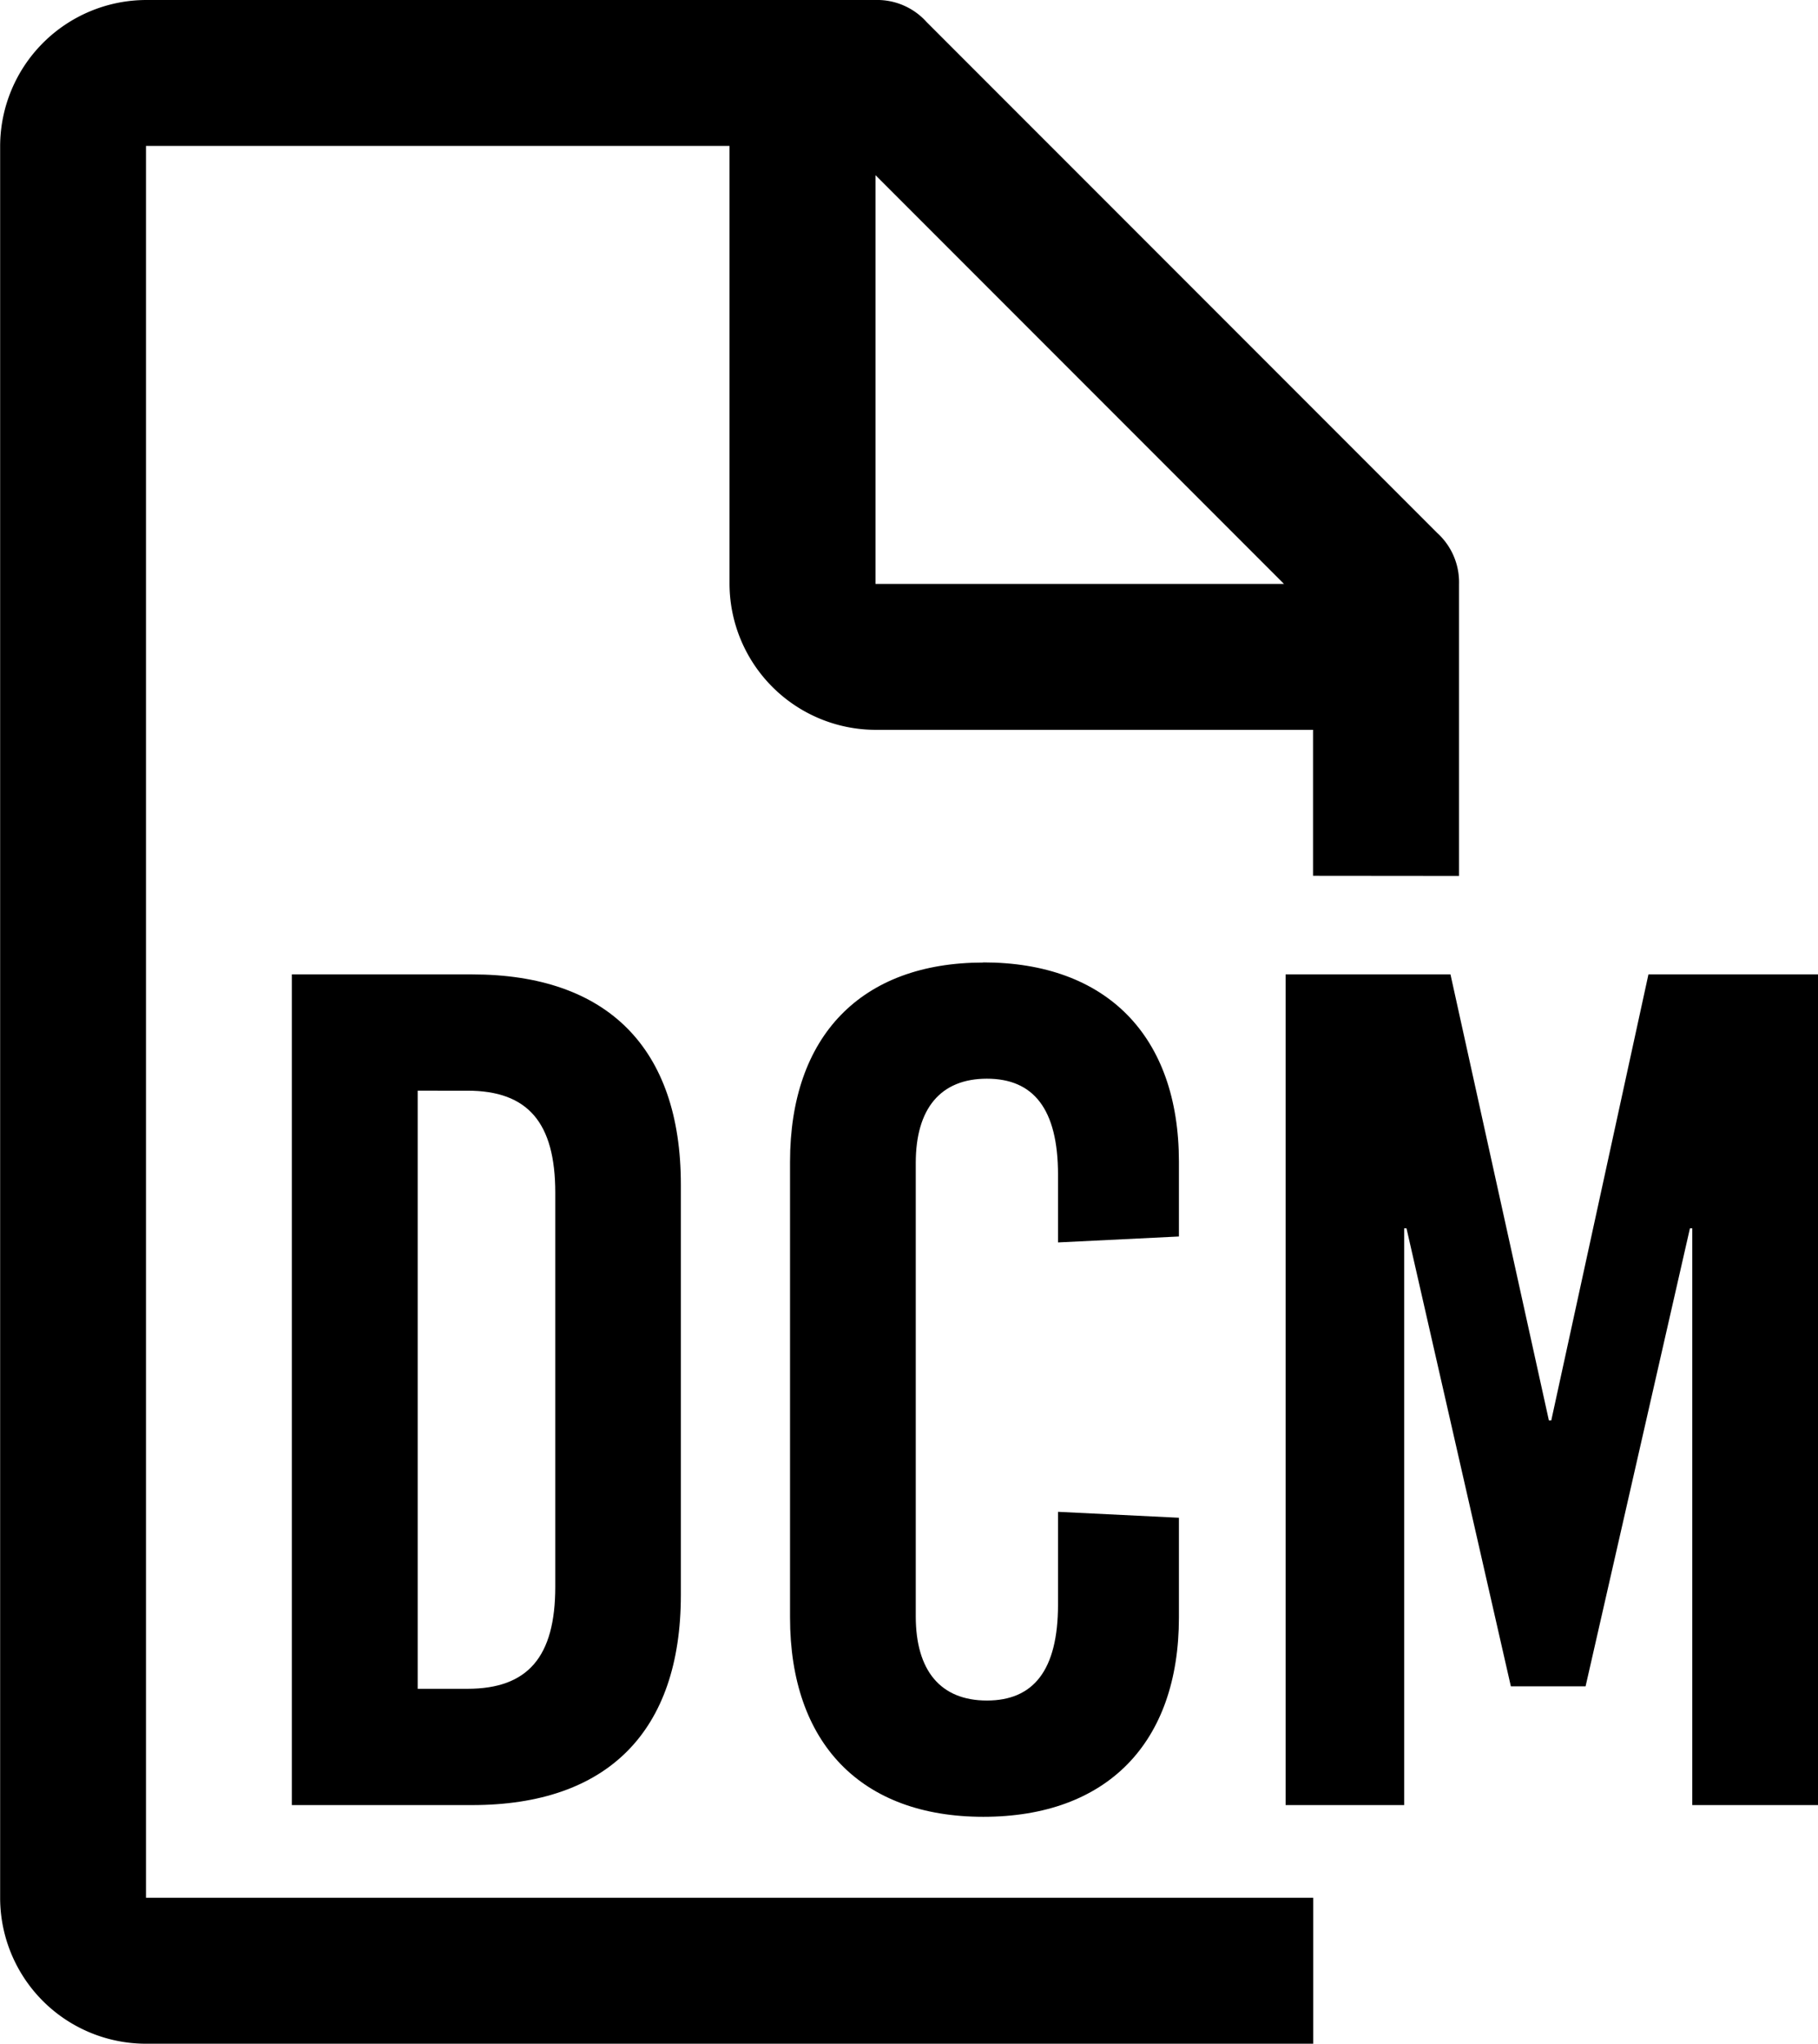
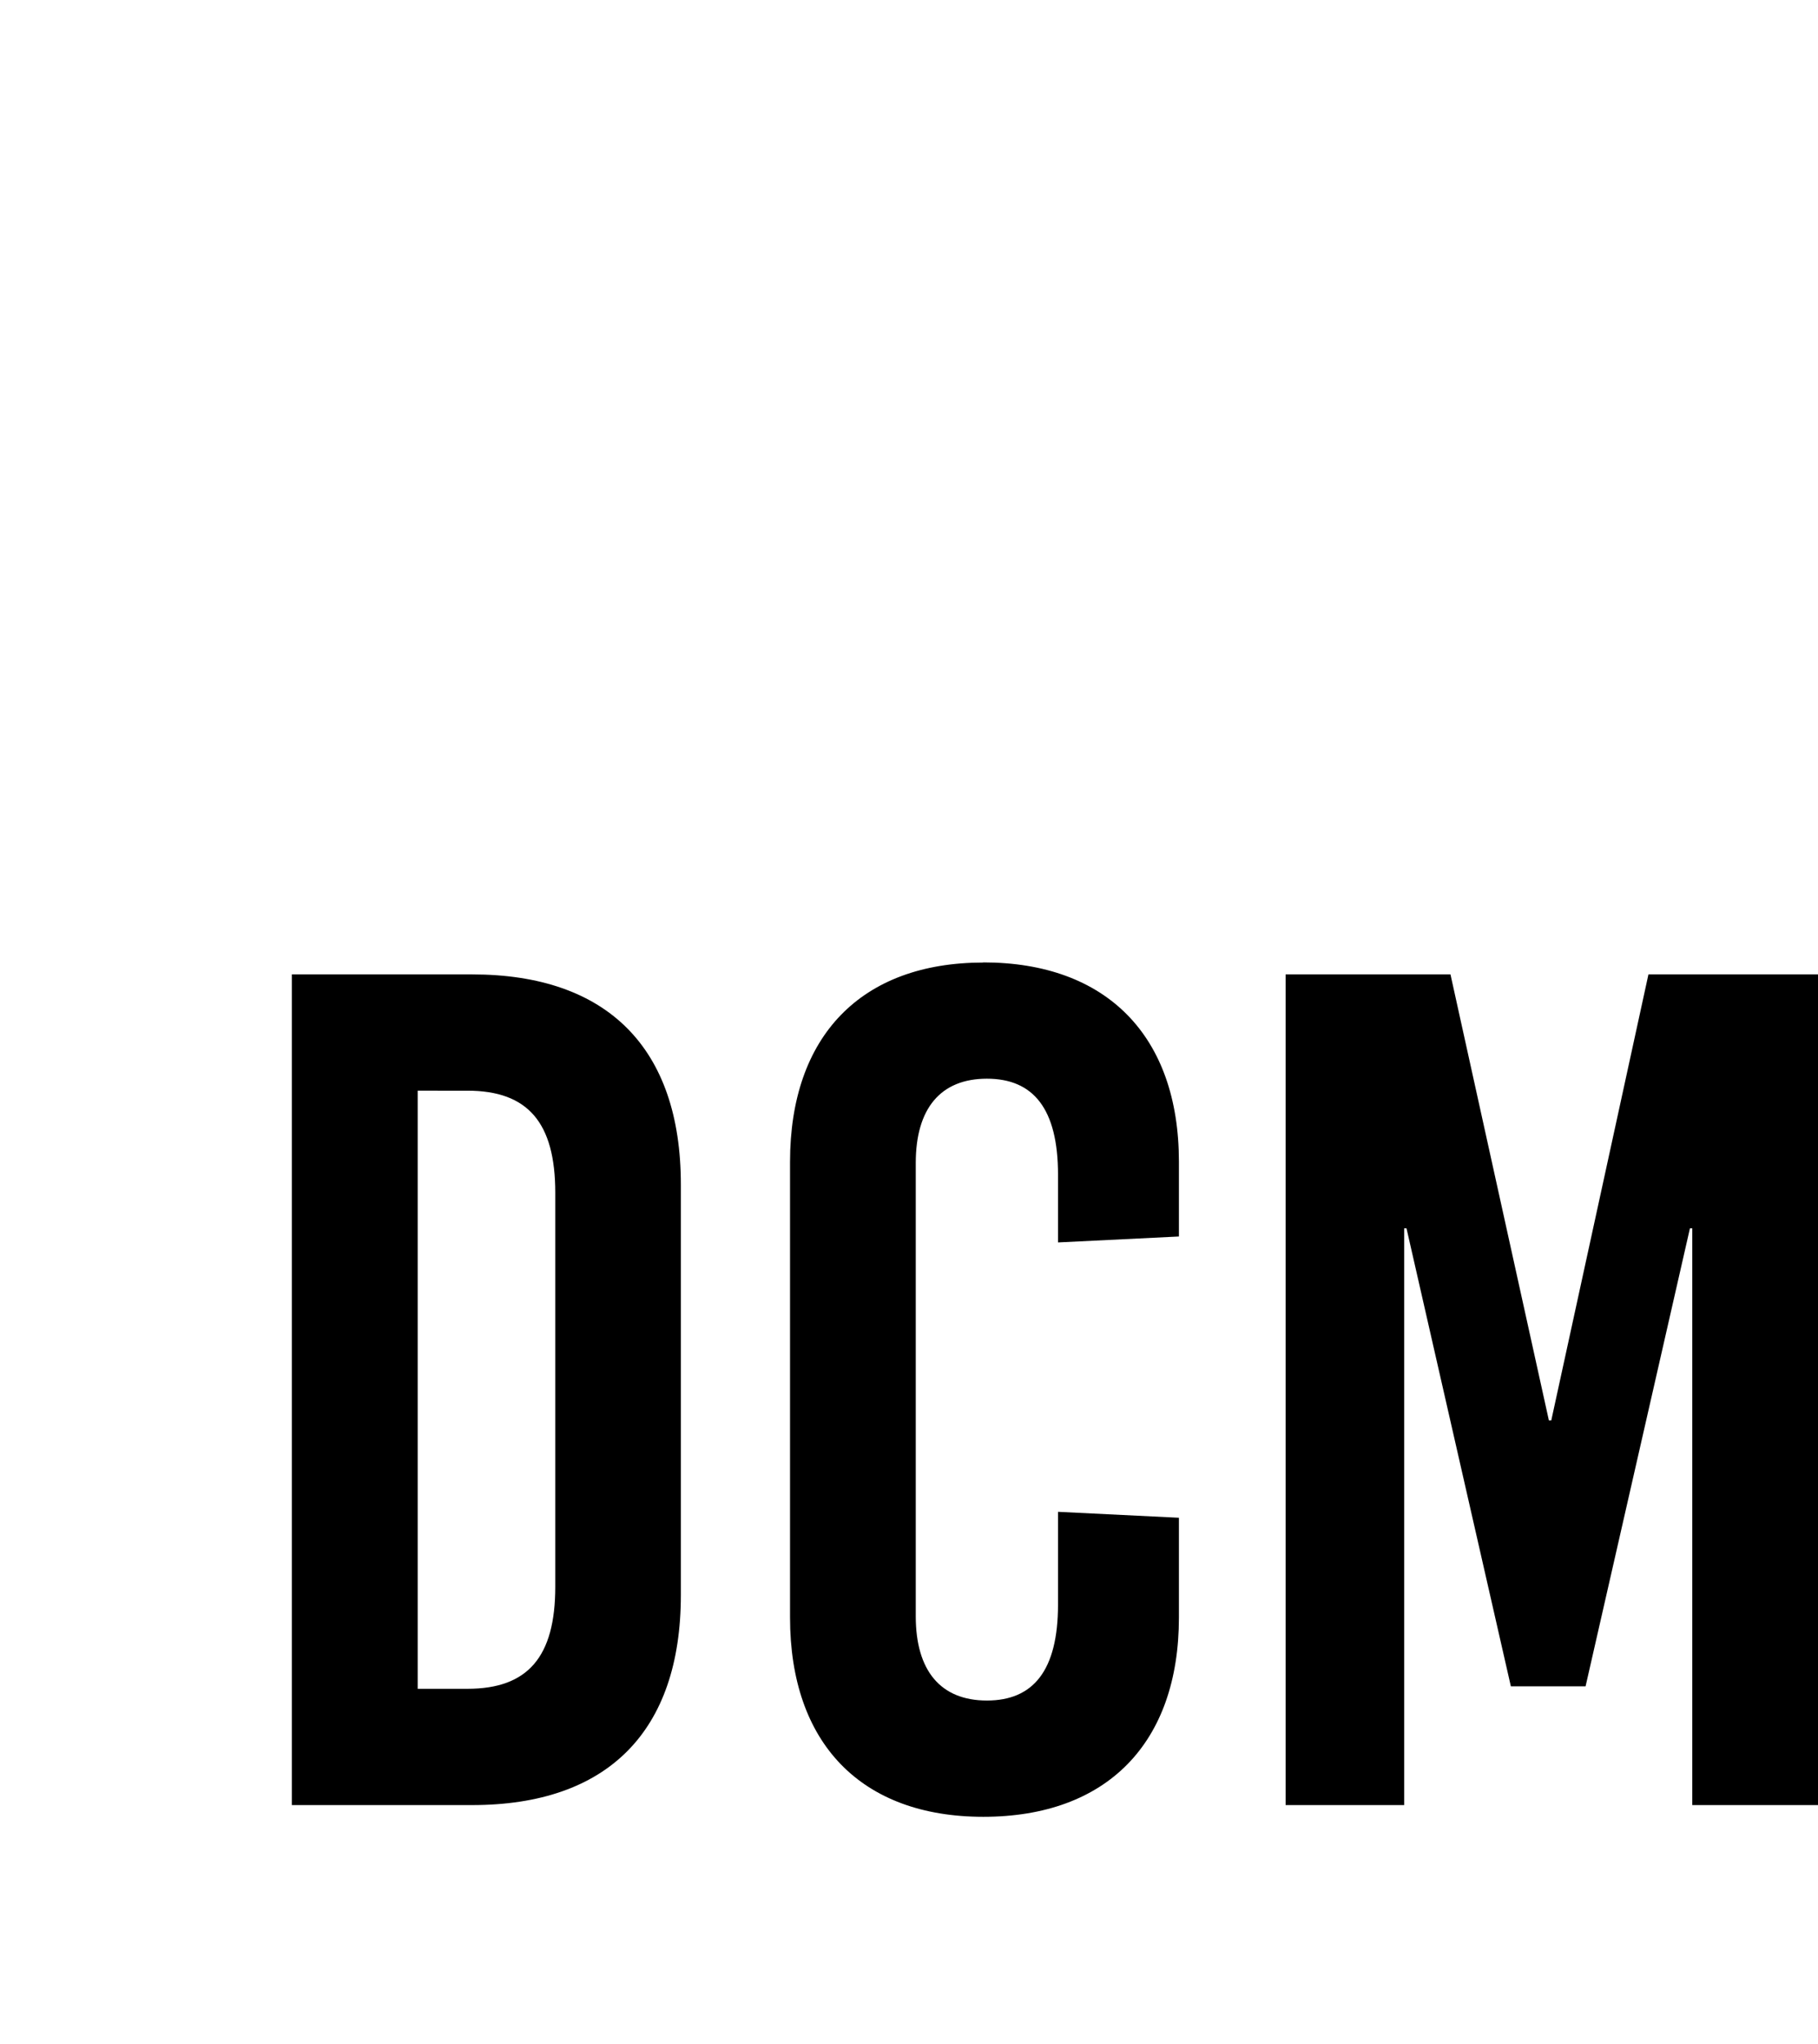
<svg xmlns="http://www.w3.org/2000/svg" xmlns:ns1="http://sodipodi.sourceforge.net/DTD/sodipodi-0.dtd" xmlns:ns2="http://www.inkscape.org/namespaces/inkscape" width="13.188mm" height="14.817mm" viewBox="0 0 13.188 14.817" version="1.1" id="svg1" xml:space="preserve">
  <ns1:namedview id="namedview1" pagecolor="#ffffff" bordercolor="#666666" borderopacity="1.0" ns2:showpageshadow="2" ns2:pageopacity="0.0" ns2:pagecheckerboard="0" ns2:deskcolor="#d1d1d1" ns2:document-units="mm" />
  <defs id="defs1" />
  <g ns2:label="Calque 1" ns2:groupmode="layer" id="layer1" transform="translate(-53.11,-119.838)">
    <g id="g4">
      <path d="m 56.535,126.902 h -1.308 v 6.022 h 1.308 c 0.981,0 1.514,-0.533 1.514,-1.523 v -2.976 c 0,-0.989 -0.533,-1.523 -1.514,-1.523 z m -0.034,0.843 c 0.439,0 0.637,0.232 0.637,0.74 v 2.856 c 0,0.508 -0.198,0.74 -0.637,0.74 h -0.361 v -4.336 z m 3.742,-0.929 c -0.886,0 -1.402,0.533 -1.402,1.445 v 3.303 c 0,0.912 0.516,1.445 1.402,1.445 0.895,0 1.419,-0.533 1.419,-1.445 v -0.723 l -0.877,-0.043 v 0.671 c 0,0.482 -0.181,0.697 -0.516,0.697 -0.335,0 -0.516,-0.215 -0.516,-0.611 v -3.286 c 0,-0.396 0.181,-0.611 0.516,-0.611 0.335,0 0.516,0.215 0.516,0.697 v 0.49 l 0.877,-0.043 v -0.542 c 0,-0.912 -0.525,-1.445 -1.419,-1.445 z m 6.056,0.086 H 65.068 l -0.705,3.234 h -0.017 l -0.714,-3.234 H 62.436 v 6.022 h 0.86 v -4.181 h 0.017 l 0.757,3.32 h 0.542 l 0.757,-3.32 h 0.017 v 4.181 h 0.912 z" id="text1" style="font-size:8.602px;line-height:1.25;font-family:'Bebas Kai';-inkscape-font-specification:'Bebas Kai, Normal';stroke-width:0.717" aria-label="DCM" />
-       <path fill="#000000" d="m 63.694,126.188 v -2.117 a 0.482,0.482 0 0 0 -0.159,-0.37 L 59.831,119.997 a 0.481,0.481 0 0 0 -0.37,-0.159 h -5.292 a 1.062,1.062 0 0 0 -1.058,1.058 v 12.7 a 1.058,1.058 0 0 0 1.058,1.058 h 8.467 v -1.058 h -8.467 v -12.7 h 4.233 v 3.175 a 1.062,1.062 0 0 0 1.058,1.058 h 3.175 v 1.058 z m -4.233,-2.117 v -2.963 l 2.963,2.963 z" id="path4" style="stroke-width:0.529" />
    </g>
  </g>
</svg>